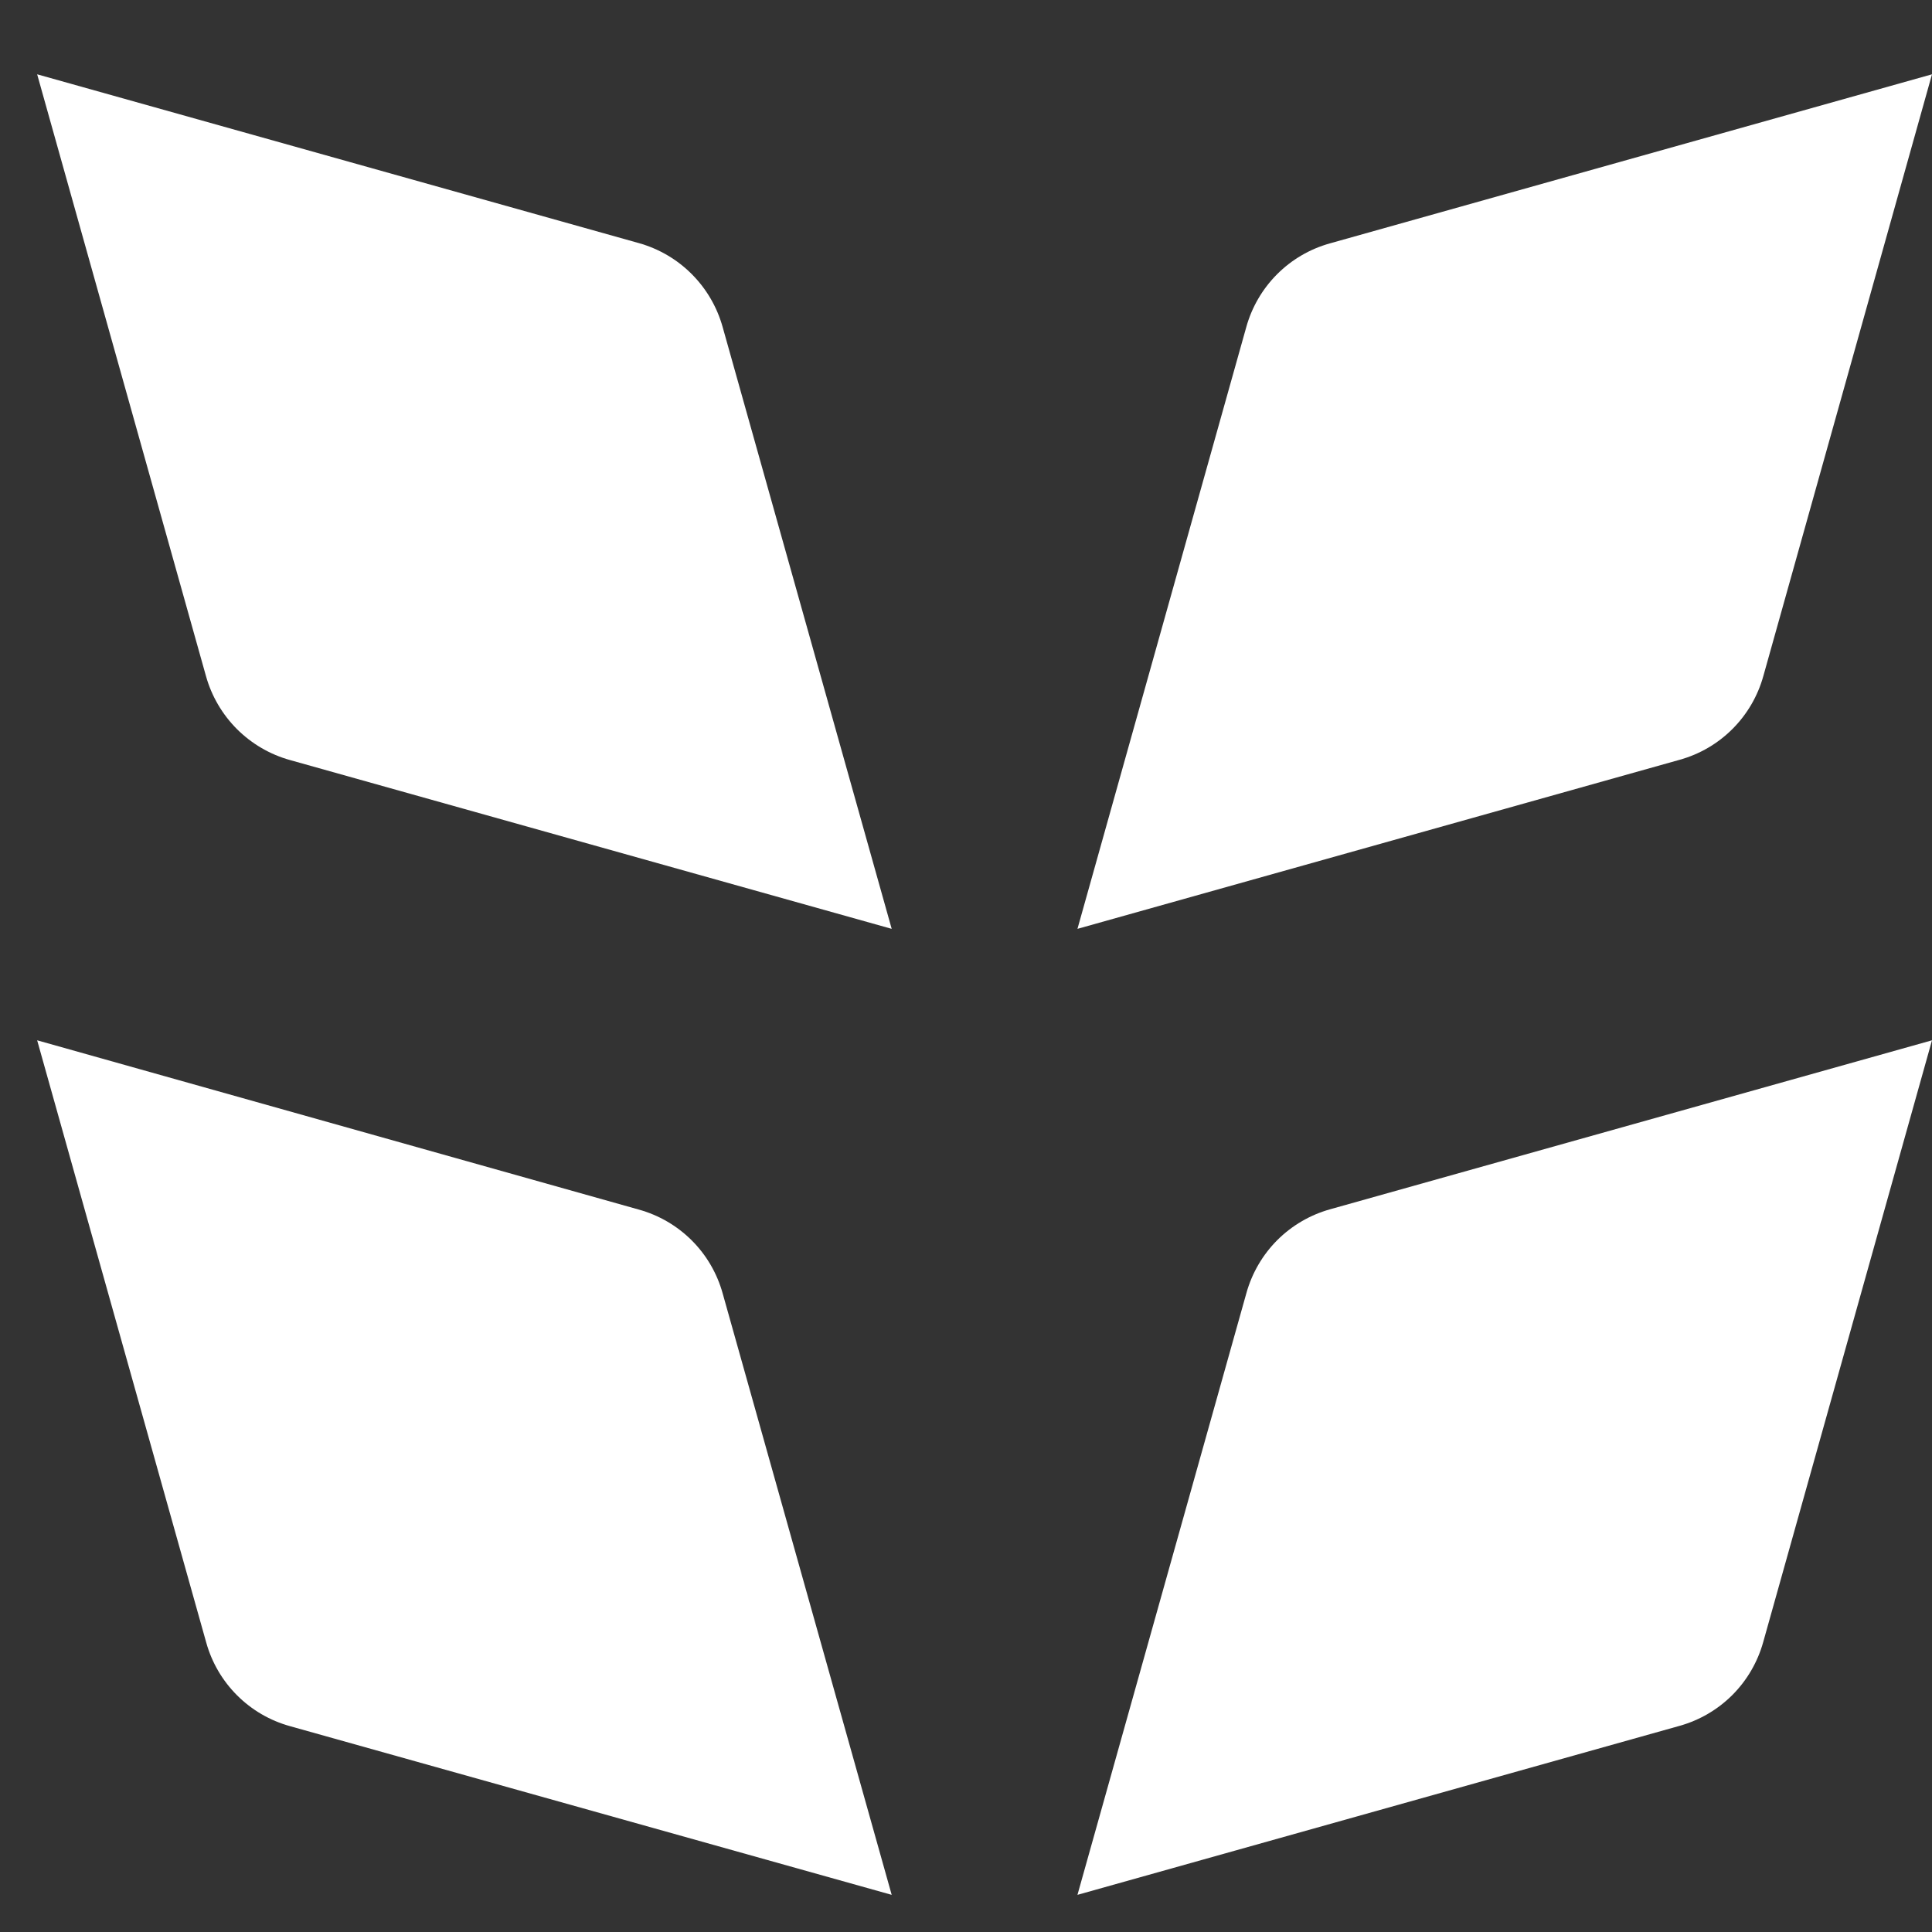
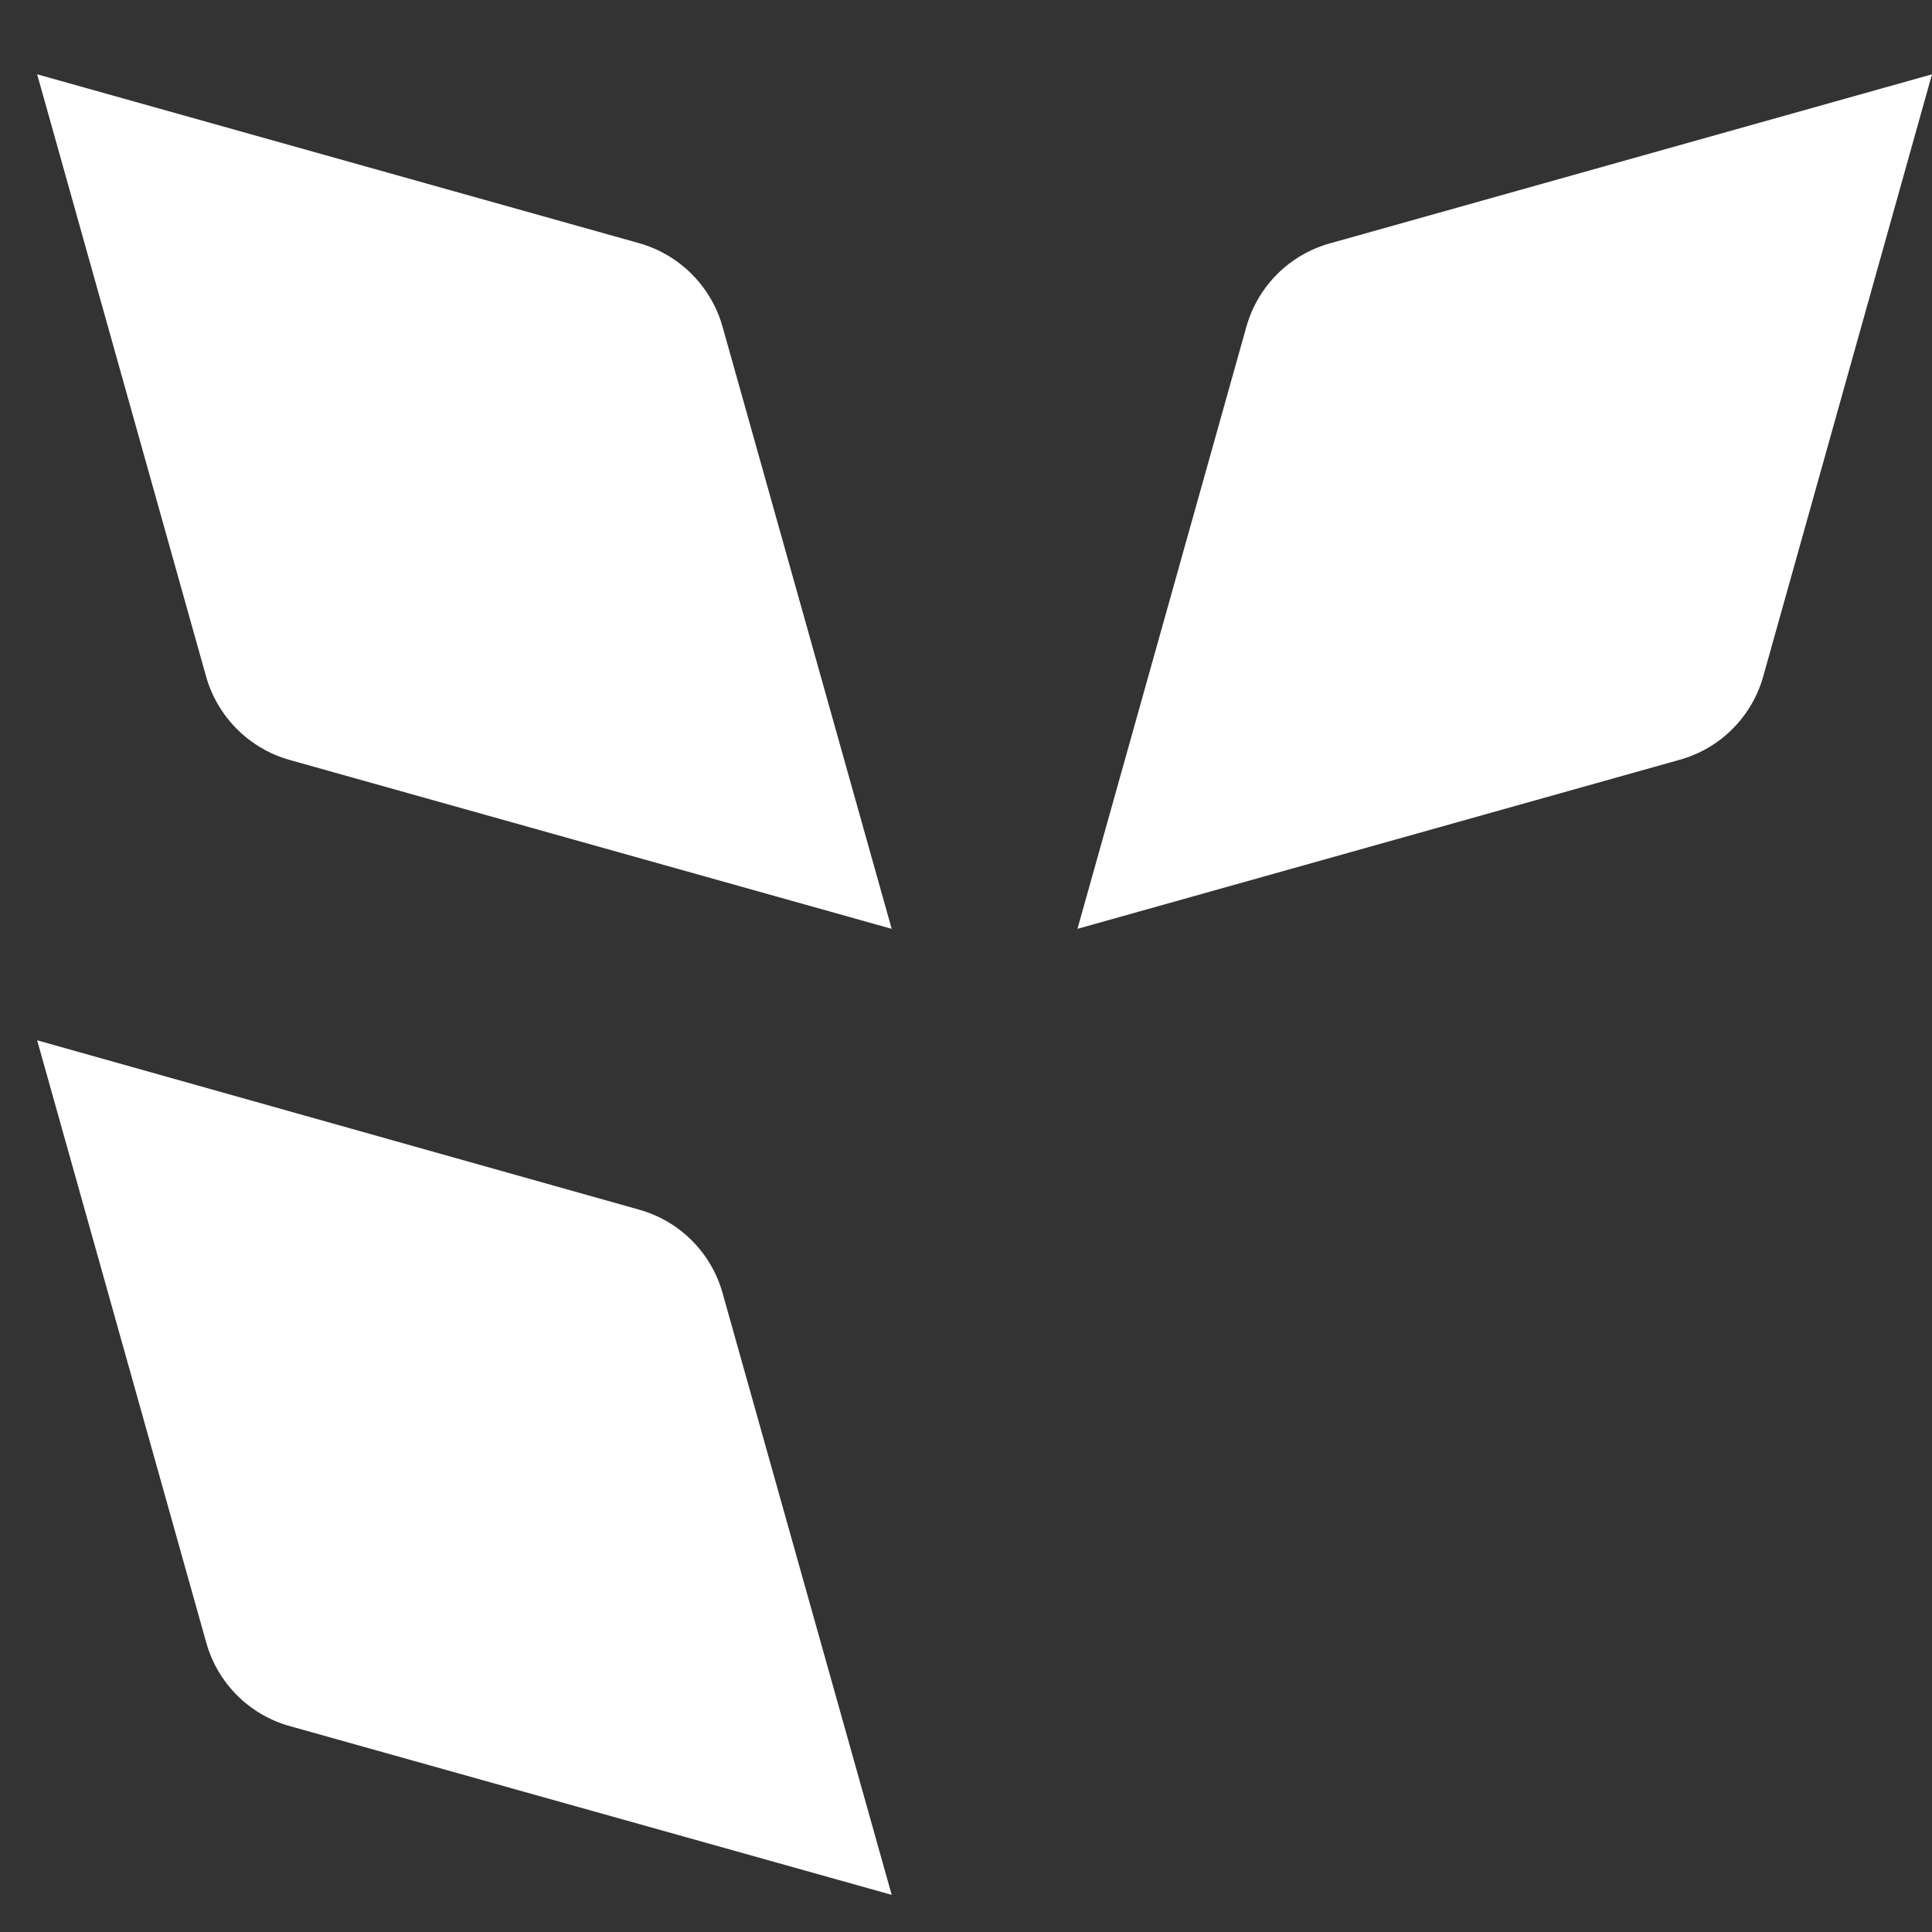
<svg xmlns="http://www.w3.org/2000/svg" width="52" height="52" viewBox="0 0 52 52" fill="none">
  <rect x="0" y="0" width="52" height="52" fill="#333333" stroke="none" />
  <path d="M24 25L7.806 20.457C7.266 20.307 6.774 20.019 6.377 19.623C5.981 19.226 5.693 18.734 5.543 18.194L1 2L17.194 6.543C17.732 6.694 18.222 6.98 18.616 7.375C19.011 7.77 19.298 8.26 19.449 8.798L24 25Z" fill="white" />
  <path d="M29 25L33.543 8.806C33.692 8.268 33.978 7.777 34.372 7.382C34.766 6.987 35.255 6.701 35.793 6.551L52 2L47.461 18.194C47.312 18.732 47.026 19.223 46.632 19.618C46.238 20.013 45.749 20.299 45.211 20.449L29 25Z" fill="white" />
  <path d="M24 51L7.806 46.46C7.268 46.311 6.777 46.026 6.382 45.631C5.987 45.237 5.701 44.748 5.551 44.21L1 28L17.194 32.556C17.732 32.705 18.223 32.991 18.618 33.385C19.013 33.779 19.299 34.269 19.449 34.806L24 51Z" fill="white" />
-   <path d="M29 51L33.548 34.8C33.698 34.263 33.984 33.773 34.378 33.378C34.773 32.984 35.263 32.698 35.8 32.548L52 28L47.456 44.2C47.306 44.737 47.02 45.227 46.626 45.622C46.231 46.016 45.742 46.302 45.204 46.452L29 51Z" fill="white" />
</svg>